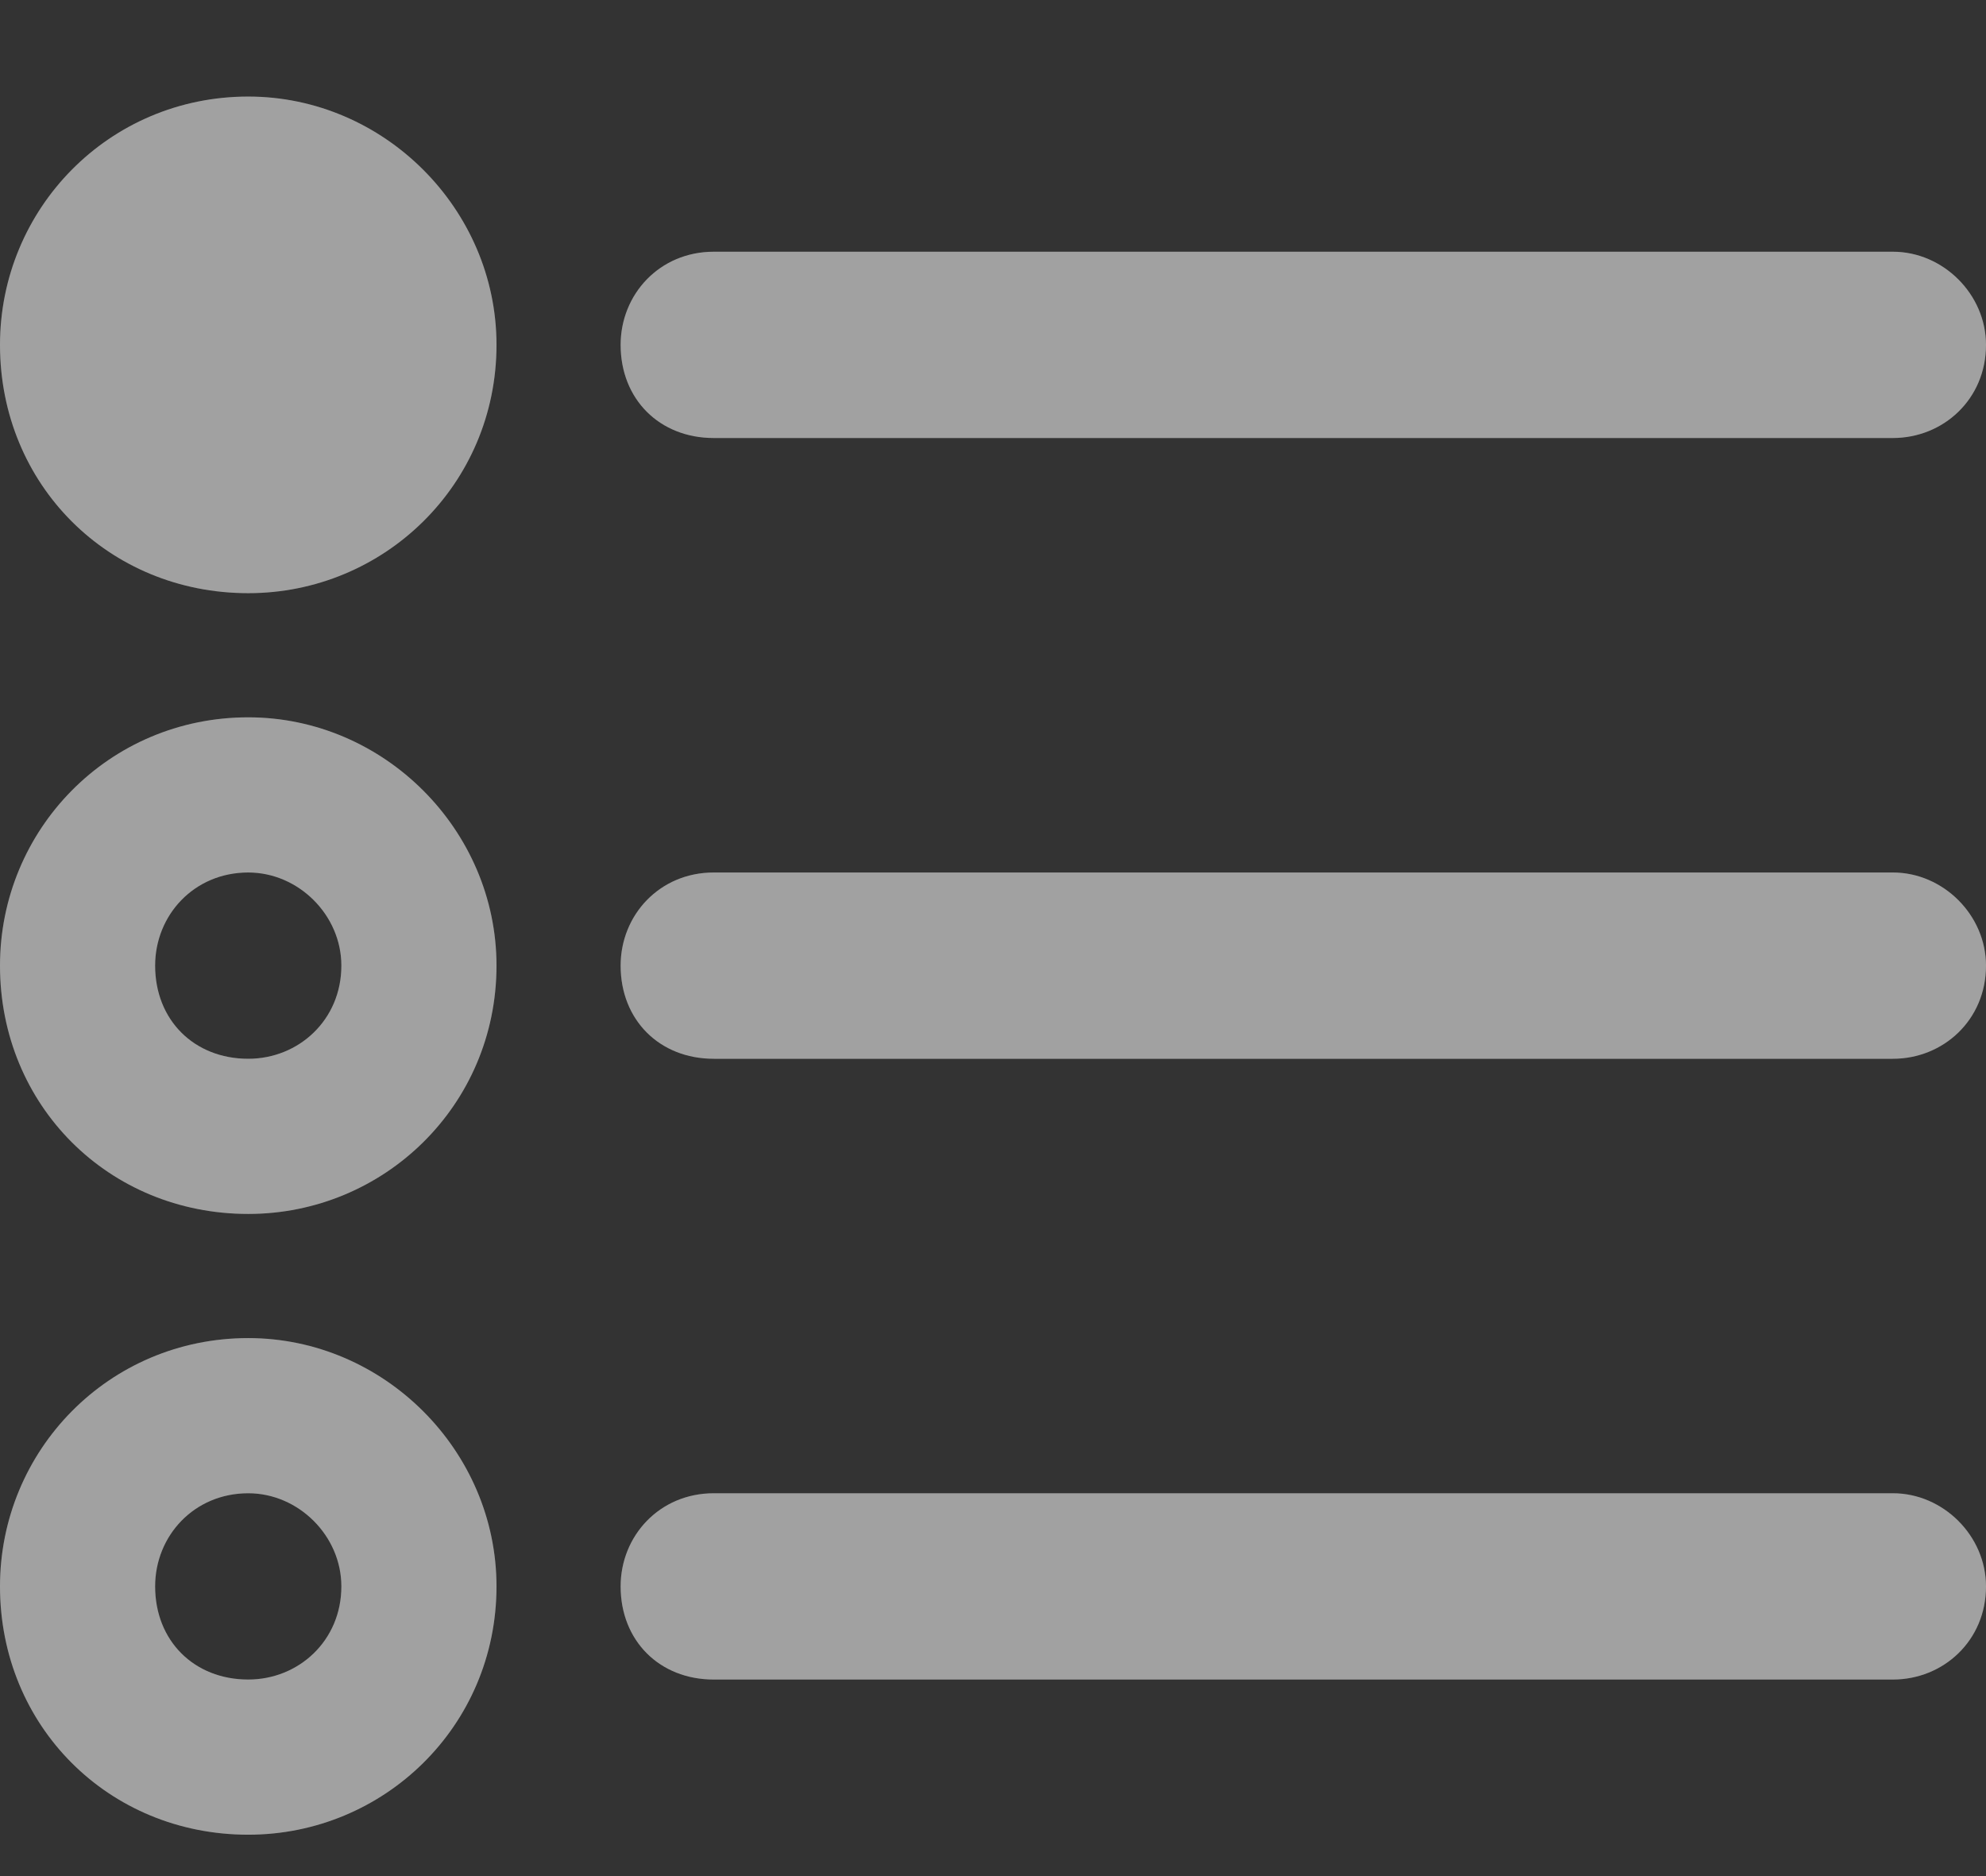
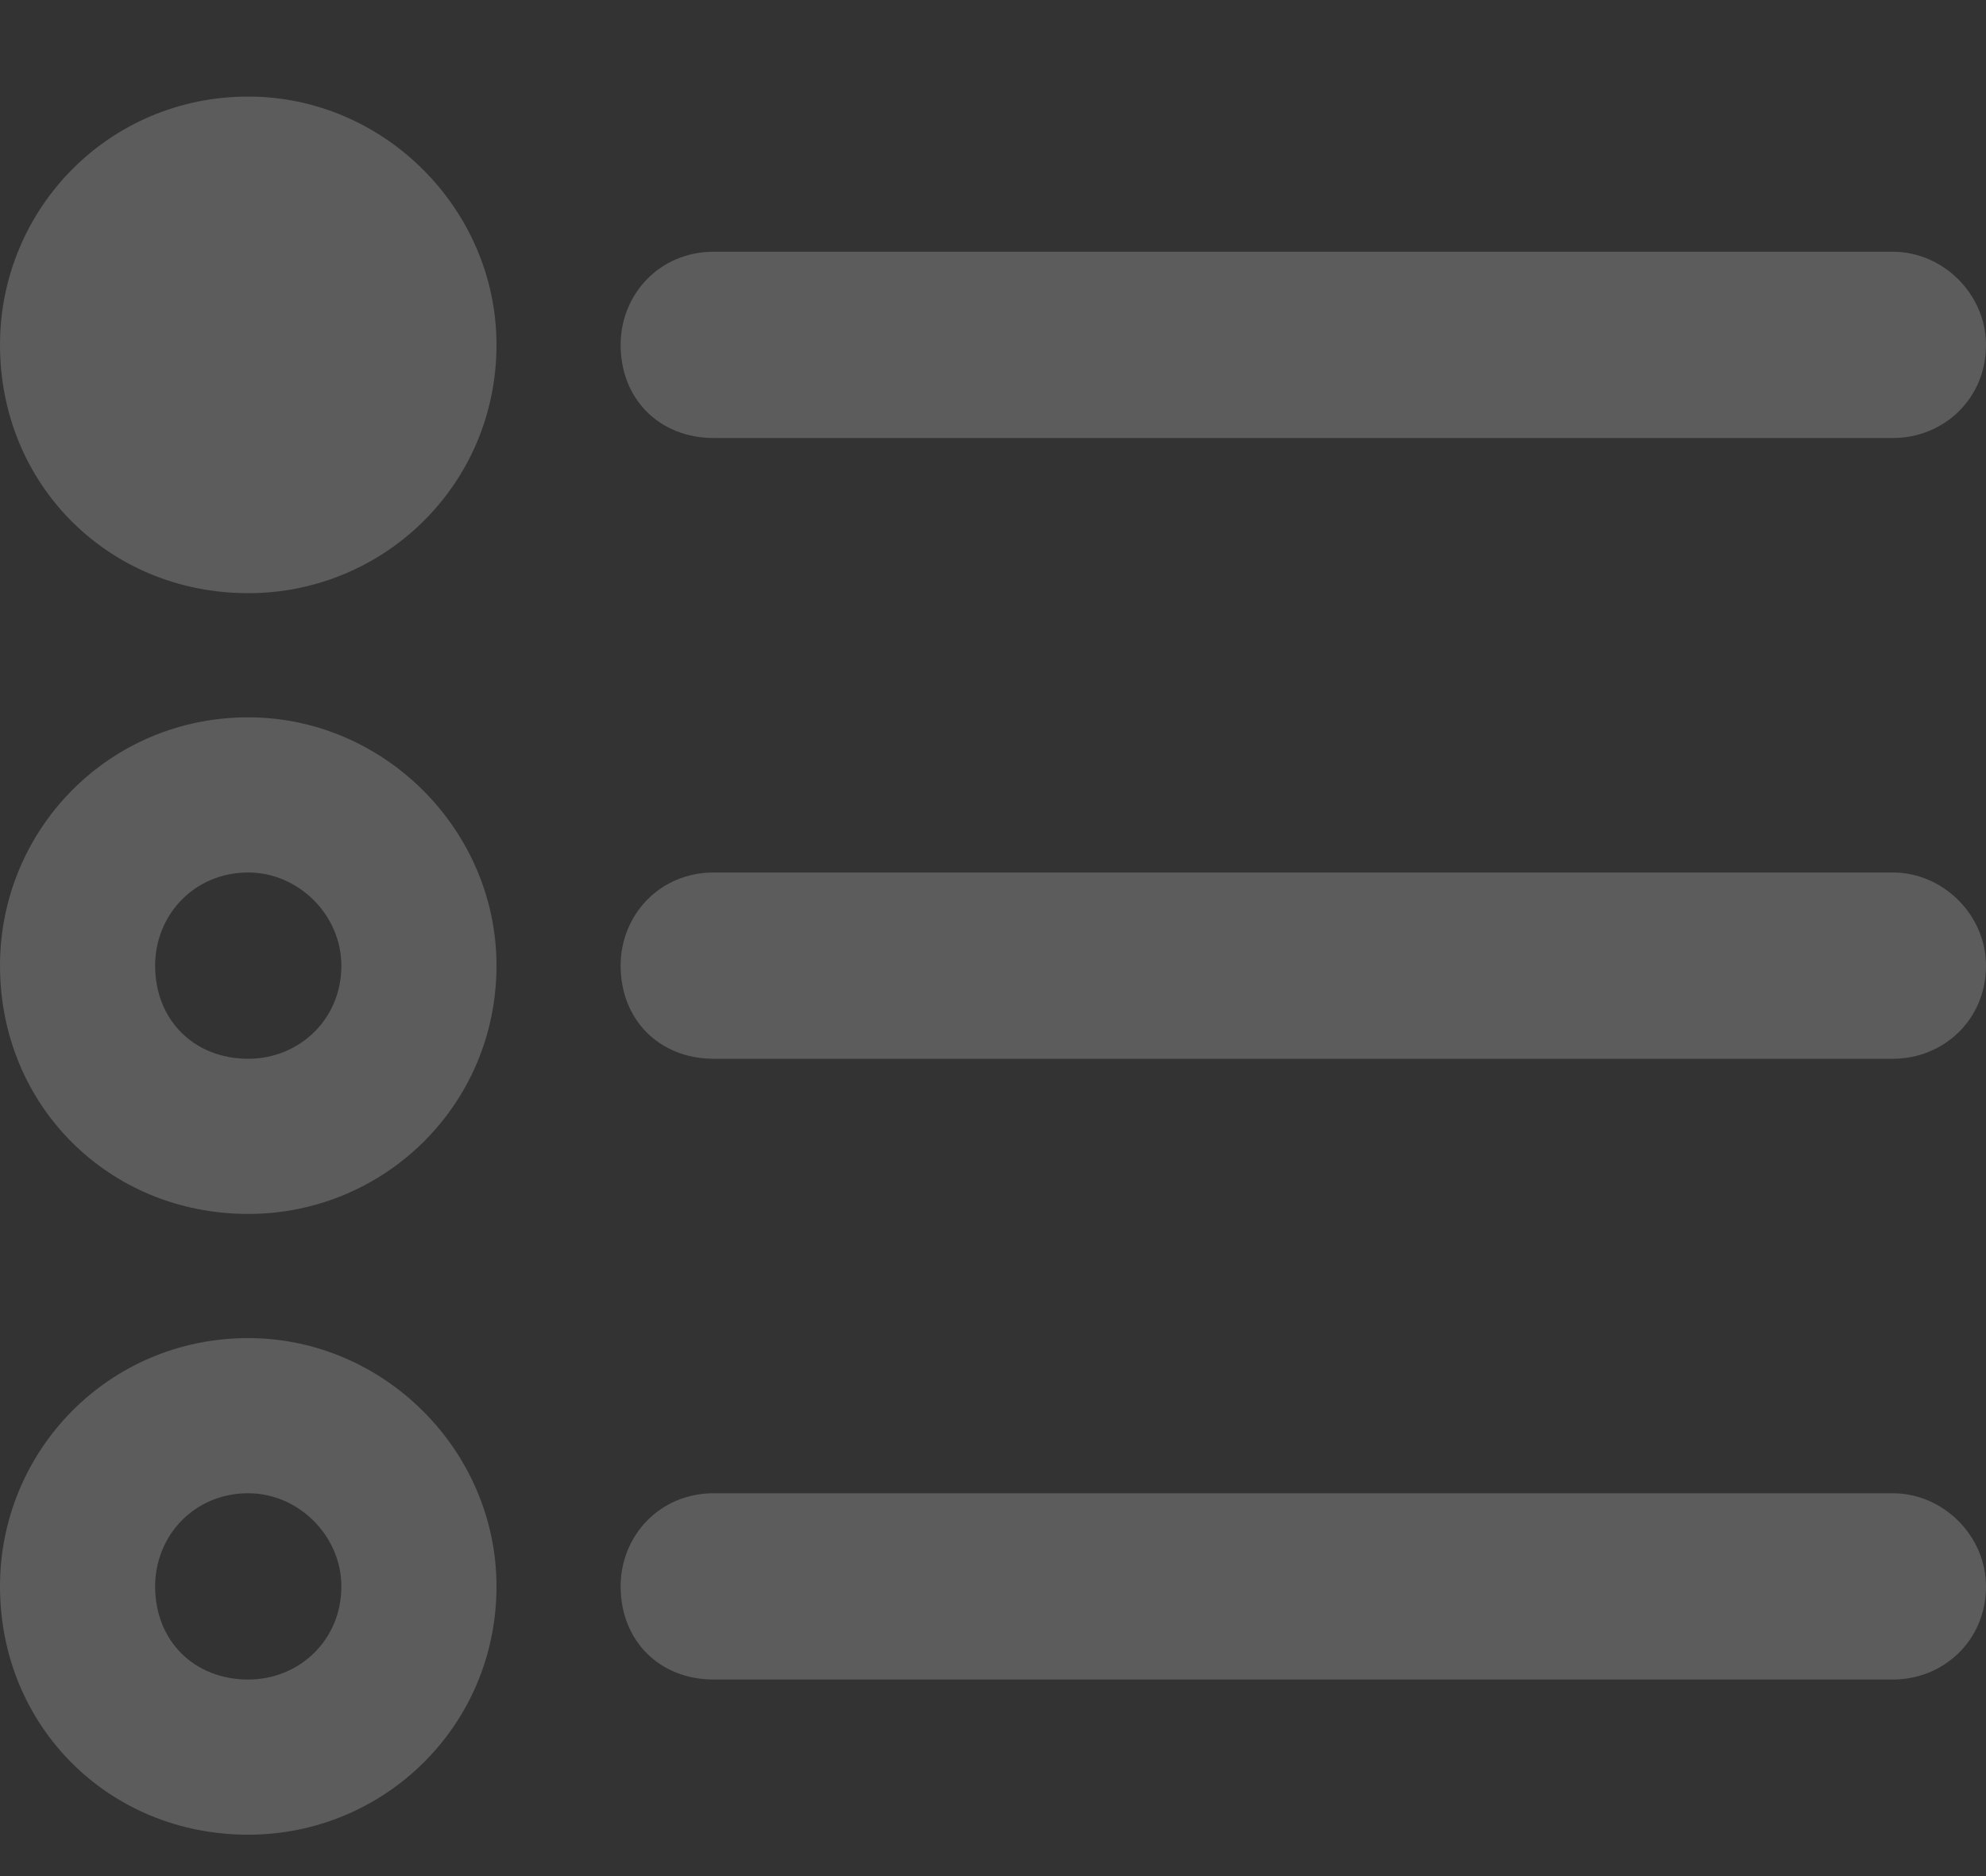
<svg xmlns="http://www.w3.org/2000/svg" width="18" height="17" viewBox="0 0 18 17" fill="none">
  <rect x="0" y="0" width="18" height="17" fill="#333333" stroke="none" />
-   <path d="M2.25 0.875C3.48 0.875 4.5 1.895 4.5 3.125C4.5 4.391 3.48 5.375 2.25 5.375C0.984 5.375 0 4.391 0 3.125C0 1.895 0.984 0.875 2.25 0.875ZM17.156 2.281C17.613 2.281 18 2.668 18 3.125C18 3.617 17.613 3.969 17.156 3.969H6.469C5.977 3.969 5.625 3.617 5.625 3.125C5.625 2.668 5.977 2.281 6.469 2.281H17.156ZM17.156 7.906C17.613 7.906 18 8.293 18 8.75C18 9.242 17.613 9.594 17.156 9.594H6.469C5.977 9.594 5.625 9.242 5.625 8.75C5.625 8.293 5.977 7.906 6.469 7.906H17.156ZM17.156 13.531C17.613 13.531 18 13.918 18 14.375C18 14.867 17.613 15.219 17.156 15.219H6.469C5.977 15.219 5.625 14.867 5.625 14.375C5.625 13.918 5.977 13.531 6.469 13.531H17.156ZM2.25 6.5C3.48 6.5 4.5 7.52 4.5 8.75C4.5 10.016 3.48 11 2.25 11C0.984 11 0 10.016 0 8.75C0 7.52 0.984 6.5 2.25 6.5ZM1.406 8.75C1.406 9.242 1.758 9.594 2.25 9.594C2.707 9.594 3.094 9.242 3.094 8.75C3.094 8.293 2.707 7.906 2.25 7.906C1.758 7.906 1.406 8.293 1.406 8.75ZM2.25 16.625C0.984 16.625 0 15.641 0 14.375C0 13.145 0.984 12.125 2.25 12.125C3.48 12.125 4.5 13.145 4.5 14.375C4.5 15.641 3.48 16.625 2.25 16.625ZM3.094 14.375C3.094 13.918 2.707 13.531 2.25 13.531C1.758 13.531 1.406 13.918 1.406 14.375C1.406 14.867 1.758 15.219 2.25 15.219C2.707 15.219 3.094 14.867 3.094 14.375Z" fill="#8A8A8A" />
  <path d="M2.25 0.875C3.48 0.875 4.5 1.895 4.5 3.125C4.5 4.391 3.48 5.375 2.25 5.375C0.984 5.375 0 4.391 0 3.125C0 1.895 0.984 0.875 2.25 0.875ZM17.156 2.281C17.613 2.281 18 2.668 18 3.125C18 3.617 17.613 3.969 17.156 3.969H6.469C5.977 3.969 5.625 3.617 5.625 3.125C5.625 2.668 5.977 2.281 6.469 2.281H17.156ZM17.156 7.906C17.613 7.906 18 8.293 18 8.75C18 9.242 17.613 9.594 17.156 9.594H6.469C5.977 9.594 5.625 9.242 5.625 8.75C5.625 8.293 5.977 7.906 6.469 7.906H17.156ZM17.156 13.531C17.613 13.531 18 13.918 18 14.375C18 14.867 17.613 15.219 17.156 15.219H6.469C5.977 15.219 5.625 14.867 5.625 14.375C5.625 13.918 5.977 13.531 6.469 13.531H17.156ZM2.25 6.5C3.48 6.5 4.5 7.52 4.5 8.75C4.5 10.016 3.48 11 2.25 11C0.984 11 0 10.016 0 8.75C0 7.52 0.984 6.5 2.25 6.5ZM1.406 8.75C1.406 9.242 1.758 9.594 2.25 9.594C2.707 9.594 3.094 9.242 3.094 8.75C3.094 8.293 2.707 7.906 2.25 7.906C1.758 7.906 1.406 8.293 1.406 8.75ZM2.25 16.625C0.984 16.625 0 15.641 0 14.375C0 13.145 0.984 12.125 2.25 12.125C3.48 12.125 4.5 13.145 4.5 14.375C4.5 15.641 3.48 16.625 2.25 16.625ZM3.094 14.375C3.094 13.918 2.707 13.531 2.25 13.531C1.758 13.531 1.406 13.918 1.406 14.375C1.406 14.867 1.758 15.219 2.25 15.219C2.707 15.219 3.094 14.867 3.094 14.375Z" fill="white" fill-opacity="0.2" />
</svg>